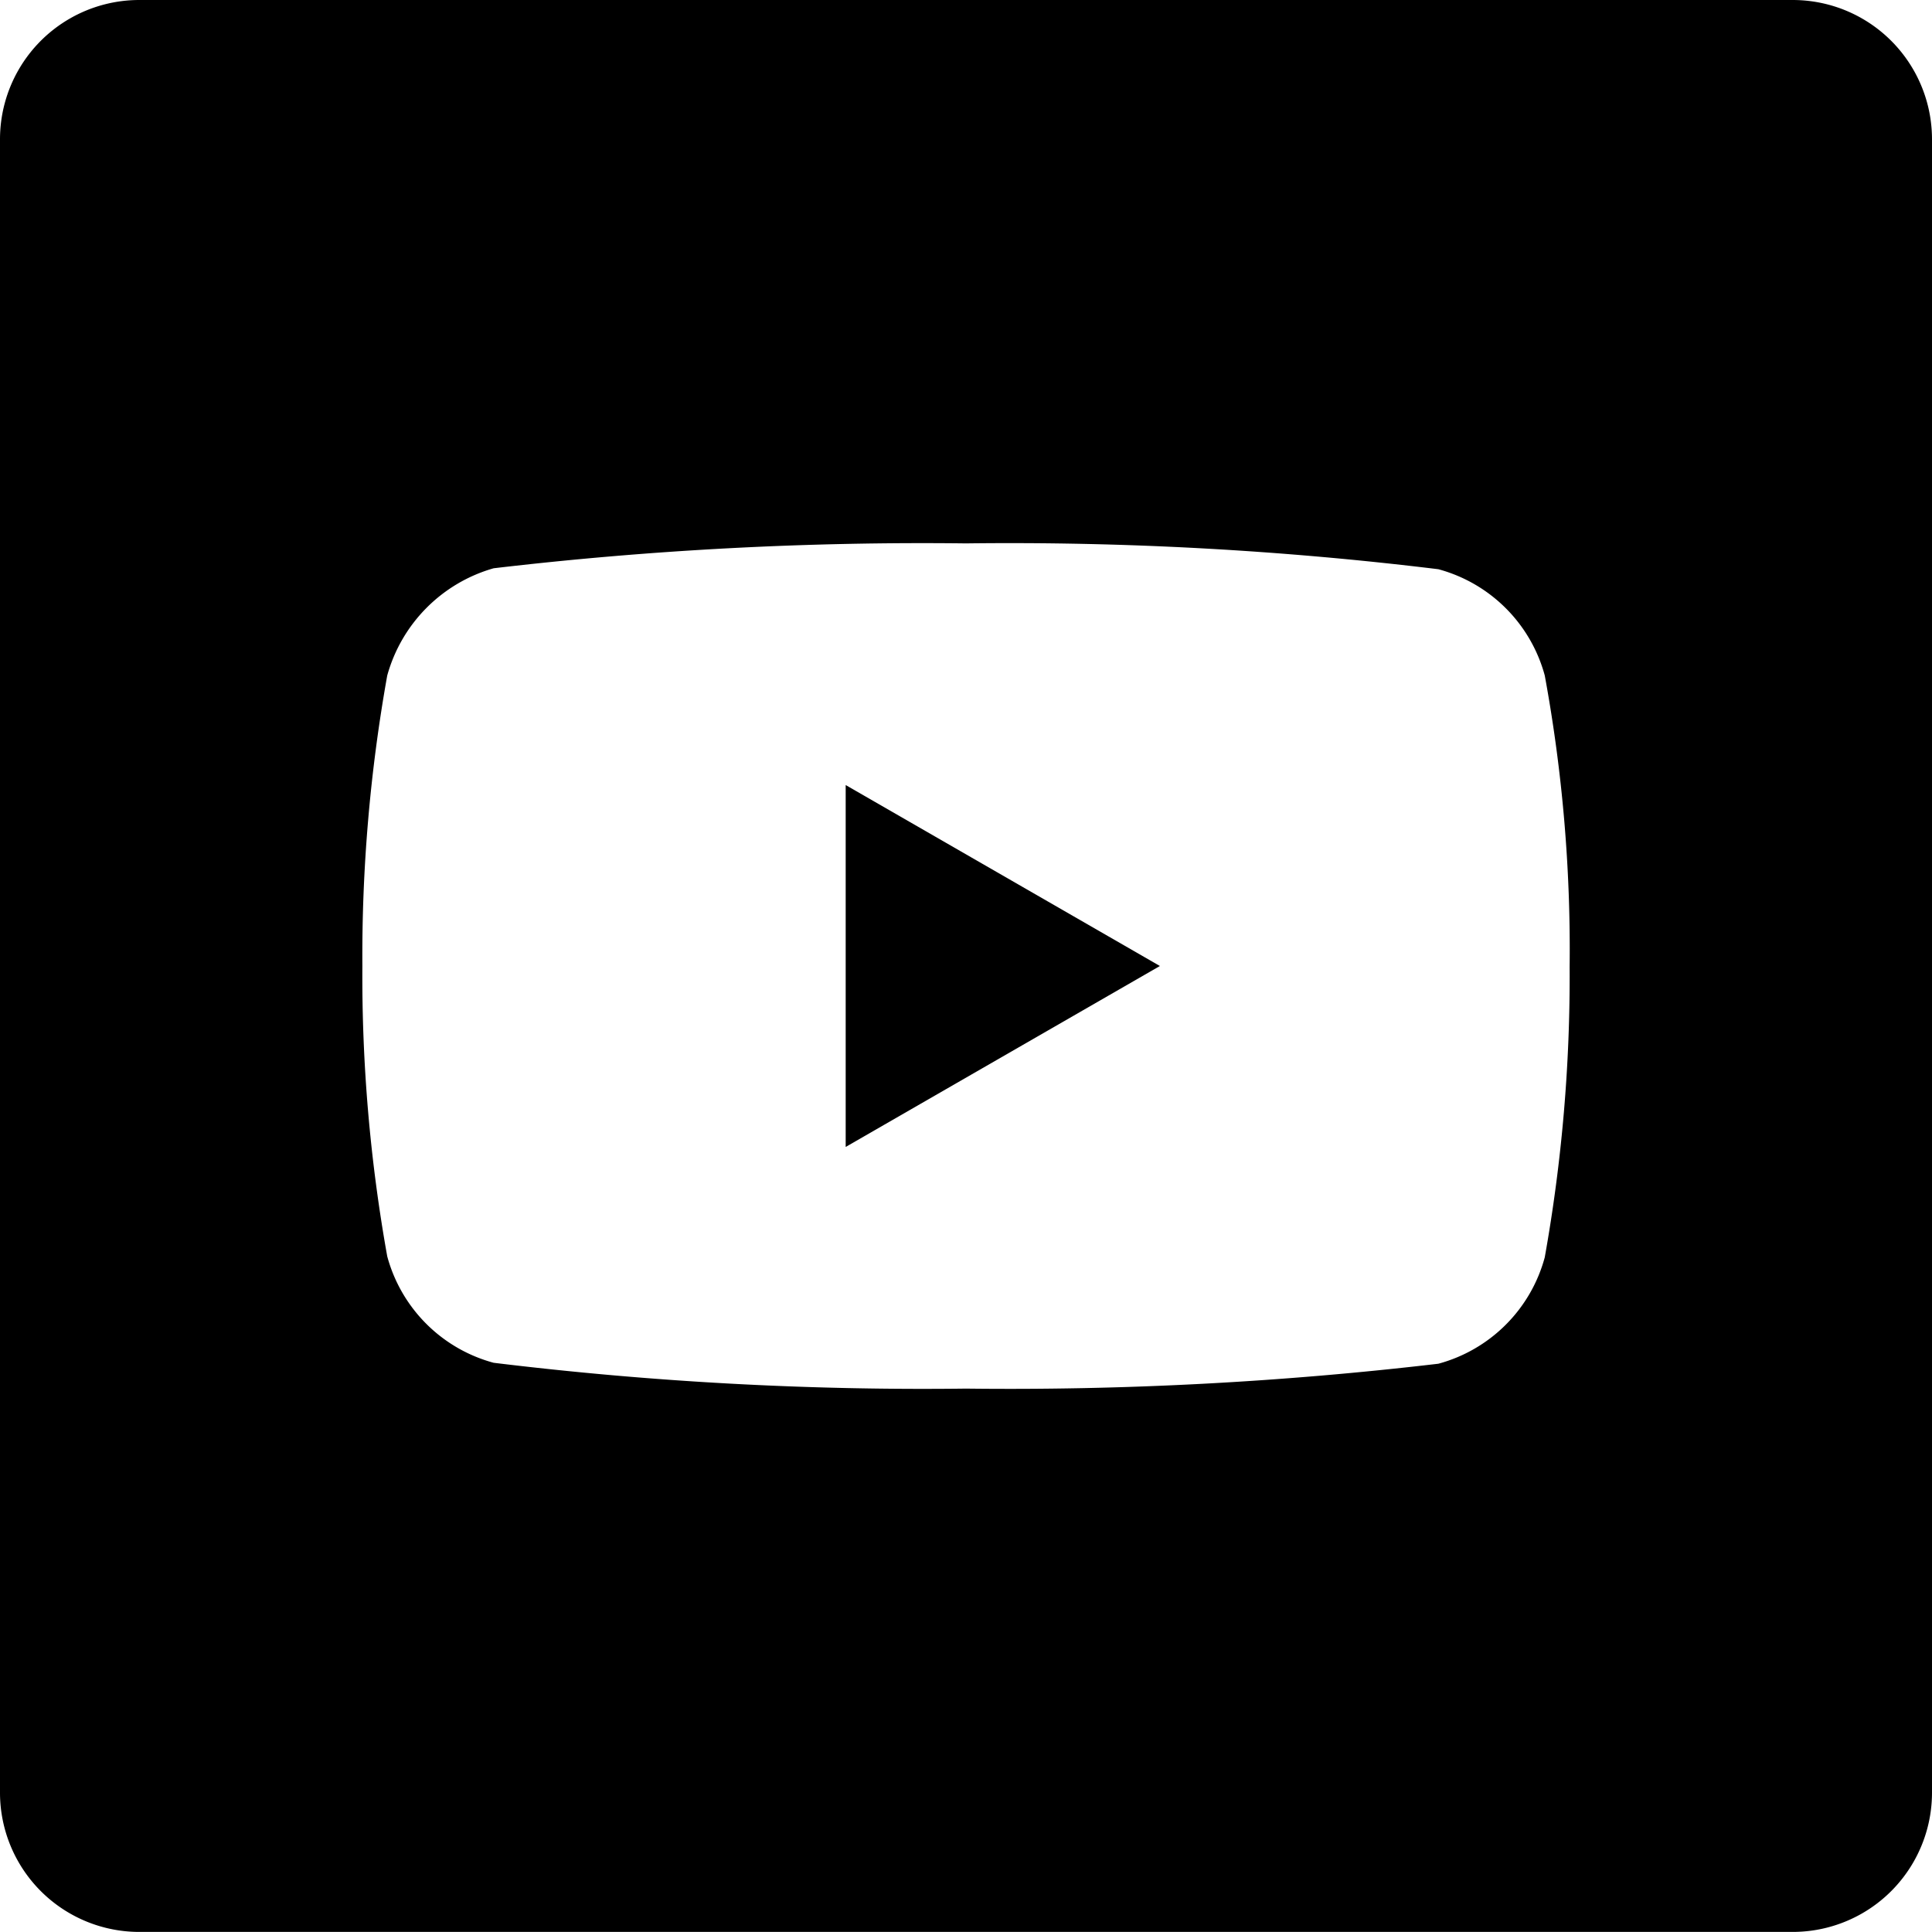
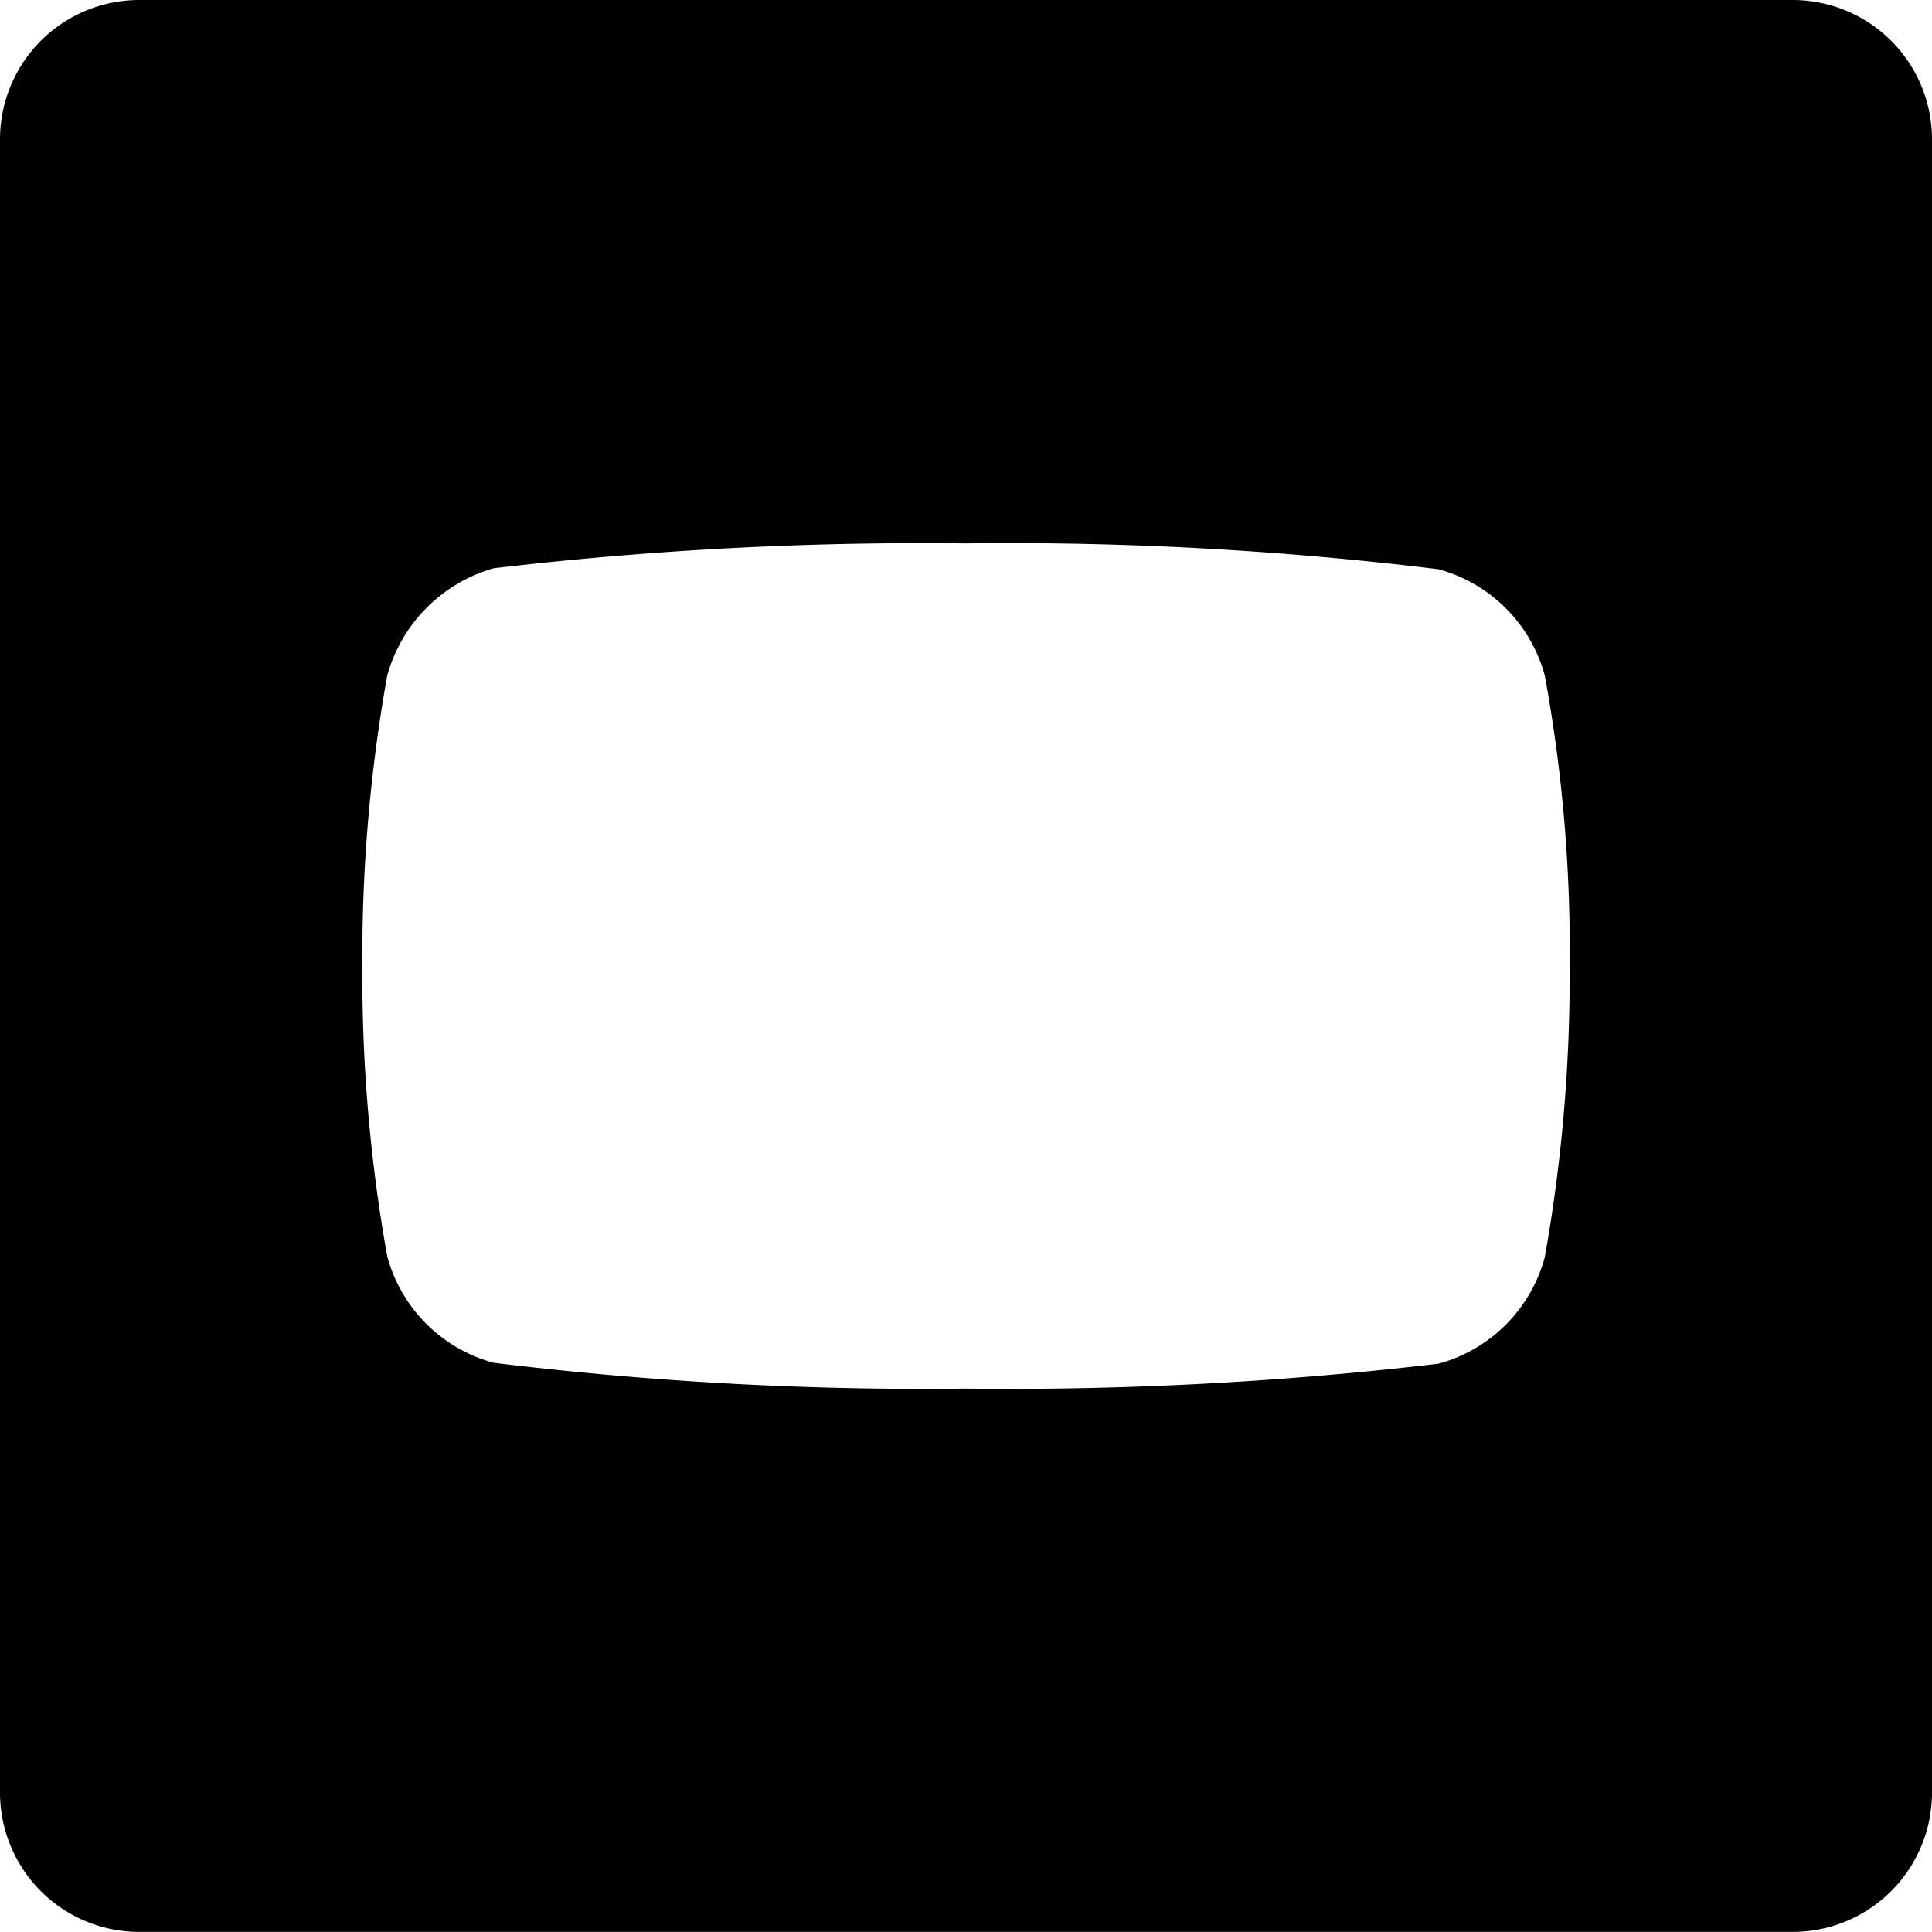
<svg xmlns="http://www.w3.org/2000/svg" id="youtube" width="24.312" height="24.311" viewBox="0 0 24.312 24.311">
-   <path id="Path_746" data-name="Path 746" d="M224.113,212.594l3.954-2.277-3.954-2.277Zm0,0" transform="translate(-213.471 -198.161)" />
  <path id="Path_747" data-name="Path 747" d="M22.559,0H1.754A1.753,1.753,0,0,0,0,1.753V22.558a1.753,1.753,0,0,0,1.753,1.753H22.559a1.753,1.753,0,0,0,1.753-1.753V1.753A1.753,1.753,0,0,0,22.559,0ZM19.752,12.168a20.063,20.063,0,0,1-.313,3.654A1.9,1.9,0,0,1,18.1,17.161a46.2,46.2,0,0,1-5.944.313,44.549,44.549,0,0,1-5.944-.325A1.9,1.9,0,0,1,4.873,15.81a19.975,19.975,0,0,1-.313-3.654A20.05,20.05,0,0,1,4.873,8.5,1.942,1.942,0,0,1,6.212,7.151a46.2,46.2,0,0,1,5.944-.313,44.455,44.455,0,0,1,5.944.325A1.9,1.9,0,0,1,19.439,8.5a19.039,19.039,0,0,1,.313,3.666Zm0,0" />
</svg>